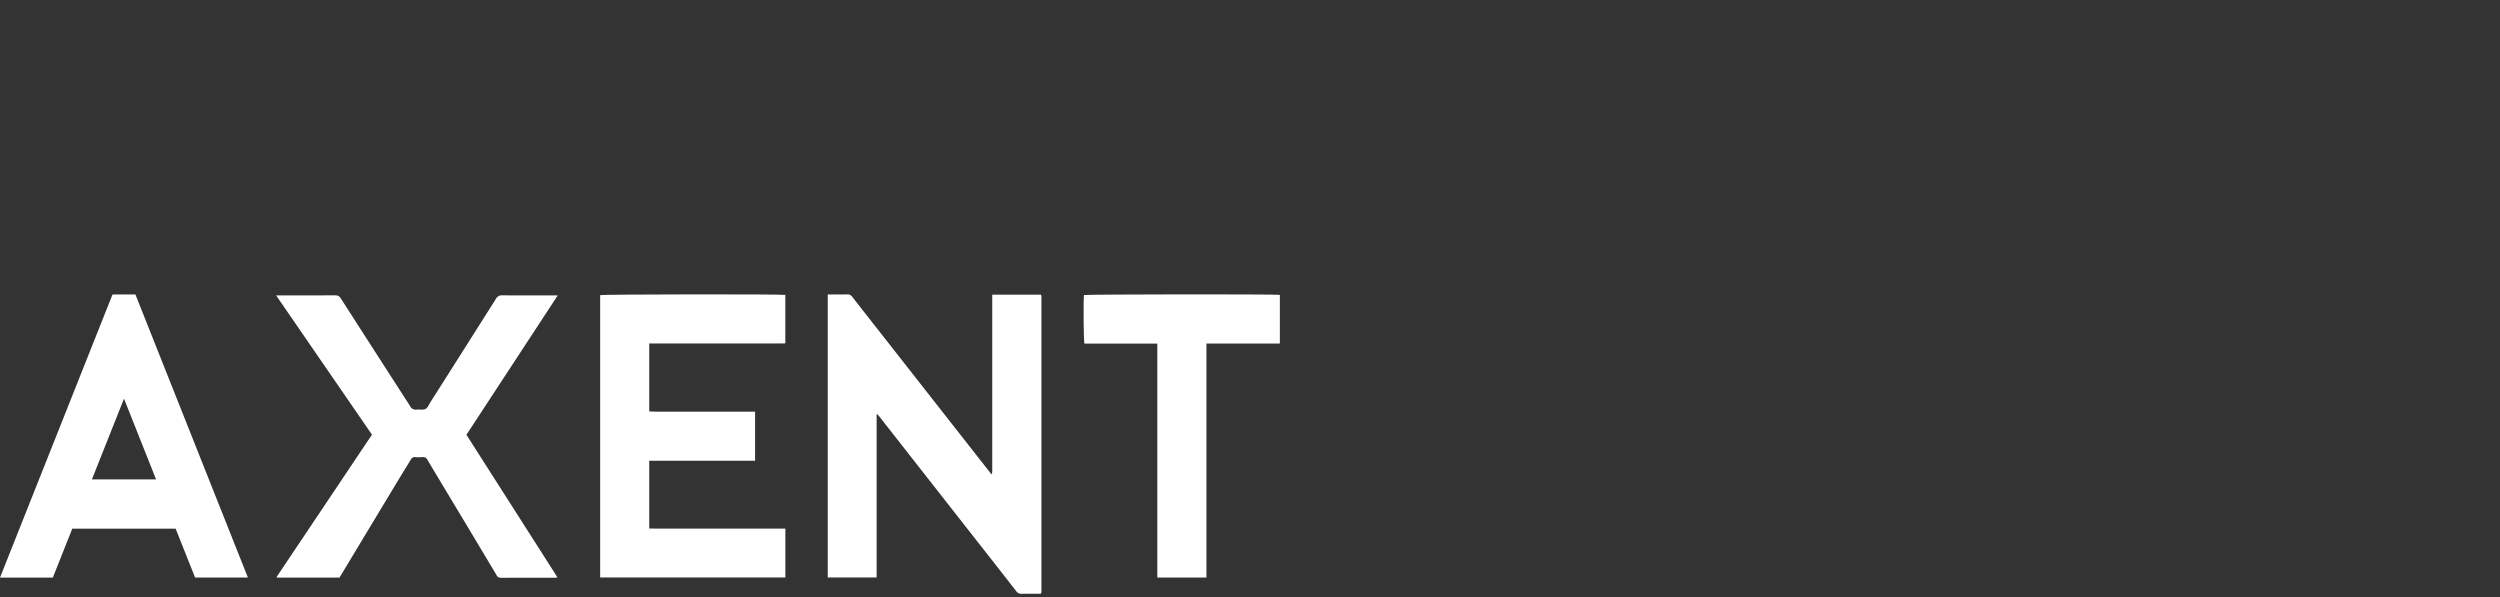
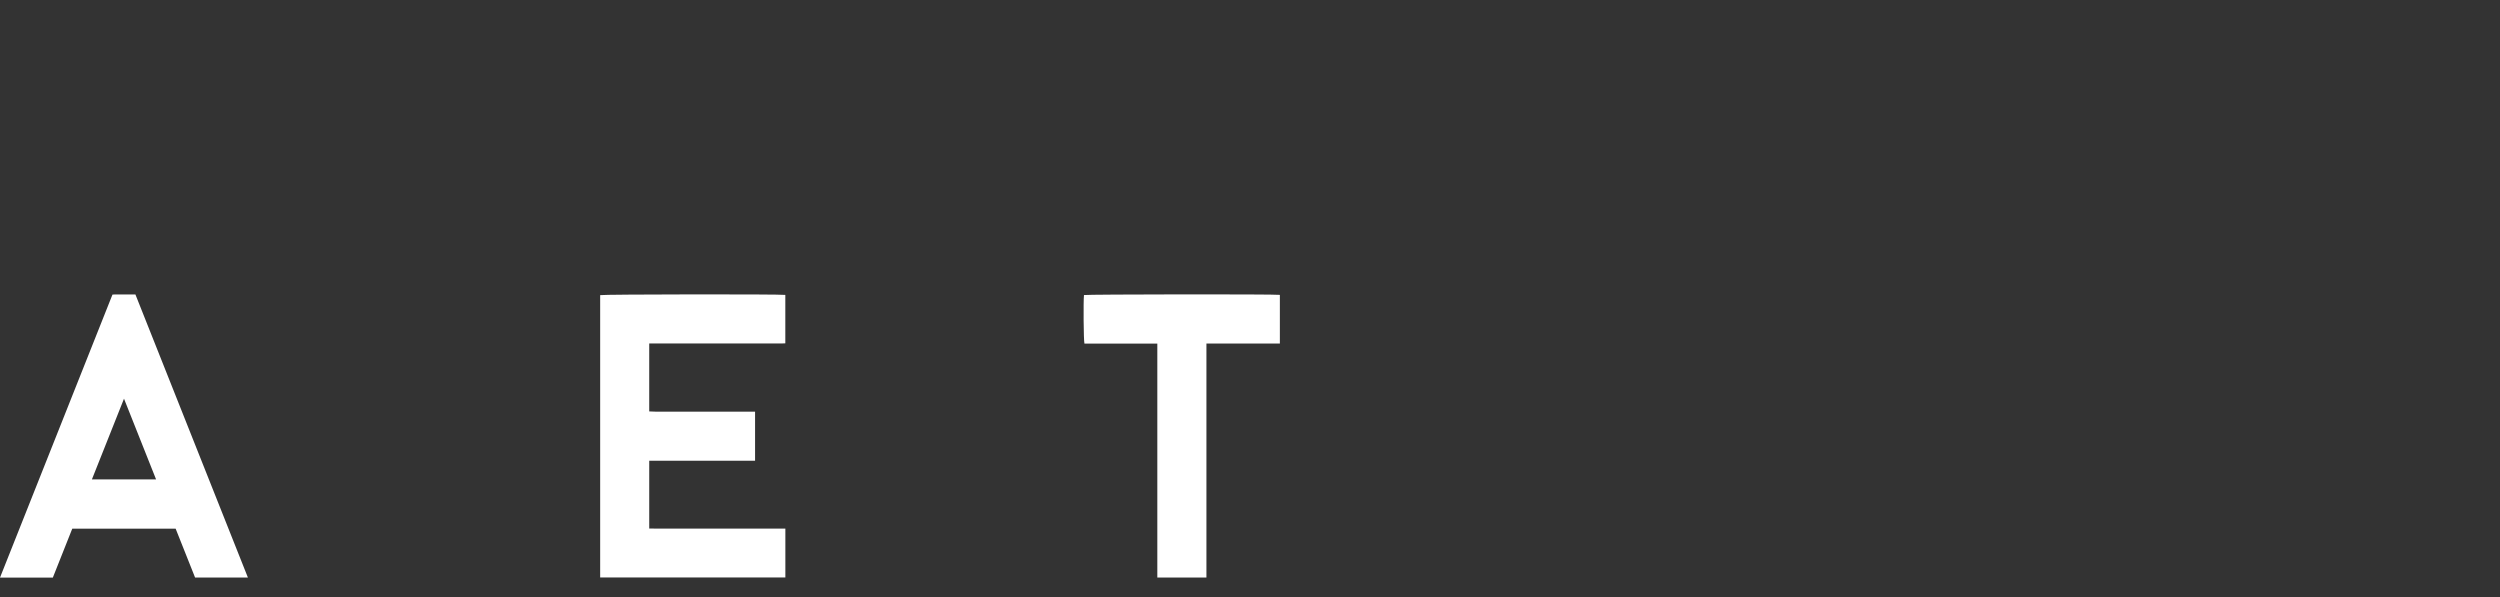
<svg xmlns="http://www.w3.org/2000/svg" width="586" height="140" viewBox="0 0 586 140">
  <rect x="0" y="0" width="586" height="140" fill="#333333" stroke="none" />
  <g id="img_axent_logo_4" transform="translate(-240 -339)">
    <rect id="area" width="586" height="140" transform="translate(240 339)" fill="red" opacity="0" />
    <g id="logo" transform="translate(240 408)">
-       <path id="패스_108" data-name="패스 108" d="M-1863.2-683.746v38.226h-11.452V-711.86h1.047c1.149,0,2.3.033,3.444-.014a1.413,1.413,0,0,1,1.3.63c2.126,2.744,4.274,5.471,6.418,8.2l25.662,32.706c.157.2.325.386.571.68.053-.292.1-.468.112-.647.017-.229,0-.458,0-.688V-711.81h11.336a.612.612,0,0,1,.1.07.173.173,0,0,1,.036.076,1.756,1.756,0,0,1,.056.336q0,34.52,0,69.04a1.851,1.851,0,0,1-.037.34,1.474,1.474,0,0,1-.135.247h-1.3c-1.034,0-2.069-.033-3.1.013a1.483,1.483,0,0,1-1.367-.661q-4.7-6.049-9.444-12.064-11.286-14.394-22.572-28.786c-.157-.2-.33-.391-.5-.585Z" transform="translate(2068.68 711.879)" fill="#fff" />
-       <path id="패스_109" data-name="패스 109" d="M-3361.225-643.176h-14.643a.423.423,0,0,1-.04-.1.129.129,0,0,1,0-.079.976.976,0,0,1,.074-.154q11.091-16.545,22.234-33.174l-22.469-32.65h1.114c4.219,0,8.437.015,12.655-.016a1.5,1.5,0,0,1,1.445.8q8.086,12.6,16.2,25.177a1.436,1.436,0,0,0,1.518.815c.7-.084,1.533.138,2.1-.164.535-.286.813-1.07,1.182-1.649q7.66-12.053,15.294-24.122a1.537,1.537,0,0,1,1.493-.853c3.962.035,7.922.017,11.882.017h1.128c-7.2,11-14.279,21.8-21.4,32.673,7.1,11.113,14.191,22.222,21.339,33.421a3.9,3.9,0,0,1-.529.083c-4.247,0-8.492-.01-12.741.019a1.09,1.09,0,0,1-1.045-.691q-4.326-7.238-8.664-14.466c-2.5-4.155-5.006-8.3-7.481-12.466a1.169,1.169,0,0,0-1.237-.669,8.288,8.288,0,0,1-1.548,0,1.108,1.108,0,0,0-1.174.653c-.911,1.525-1.865,3.026-2.783,4.547q-6.69,11.086-13.365,22.177C-3360.861-643.758-3361.045-643.469-3361.225-643.176Z" transform="translate(3440.789 709.57)" fill="#fff" />
      <path id="패스_110" data-name="패스 110" d="M-2450.708-656.982v11.463h-43.411V-711.7c.623-.2,42.32-.249,43.4-.054V-700.4c-.314.011-.643.033-.97.033q-11.626,0-23.245,0h-7.686v15.924c2.058.12,4.114.036,6.164.052,2.067.015,4.133,0,6.2,0h12.445v11.5h-24.808v15.907Z" transform="translate(2634.798 711.88)" fill="#fff" />
      <path id="패스_111" data-name="패스 111" d="M-4069.451-645.334h-12.381q-2.278-5.706-4.559-11.461h-24.231q-2.273,5.721-4.555,11.471h-12.384q13.207-33.23,26.363-66.34c.267-.013.466-.032.66-.032,1.548,0,3.094,0,4.716,0Q-4082.647-678.532-4069.451-645.334Zm-21.528-23.014c-2.512-6.324-4.974-12.518-7.516-18.914-2.551,6.412-5.024,12.624-7.521,18.914Z" transform="translate(4127.561 711.715)" fill="#fff" />
      <path id="패스_112" data-name="패스 112" d="M-1132.377-711.8v11.4h-17.213v54.856H-1161.1v-54.825h-17.082c-.206-.675-.274-9.97-.11-11.389C-1177.691-711.93-1133.633-711.985-1132.377-711.8Z" transform="translate(1432.377 711.916)" fill="#fff" />
    </g>
  </g>
</svg>